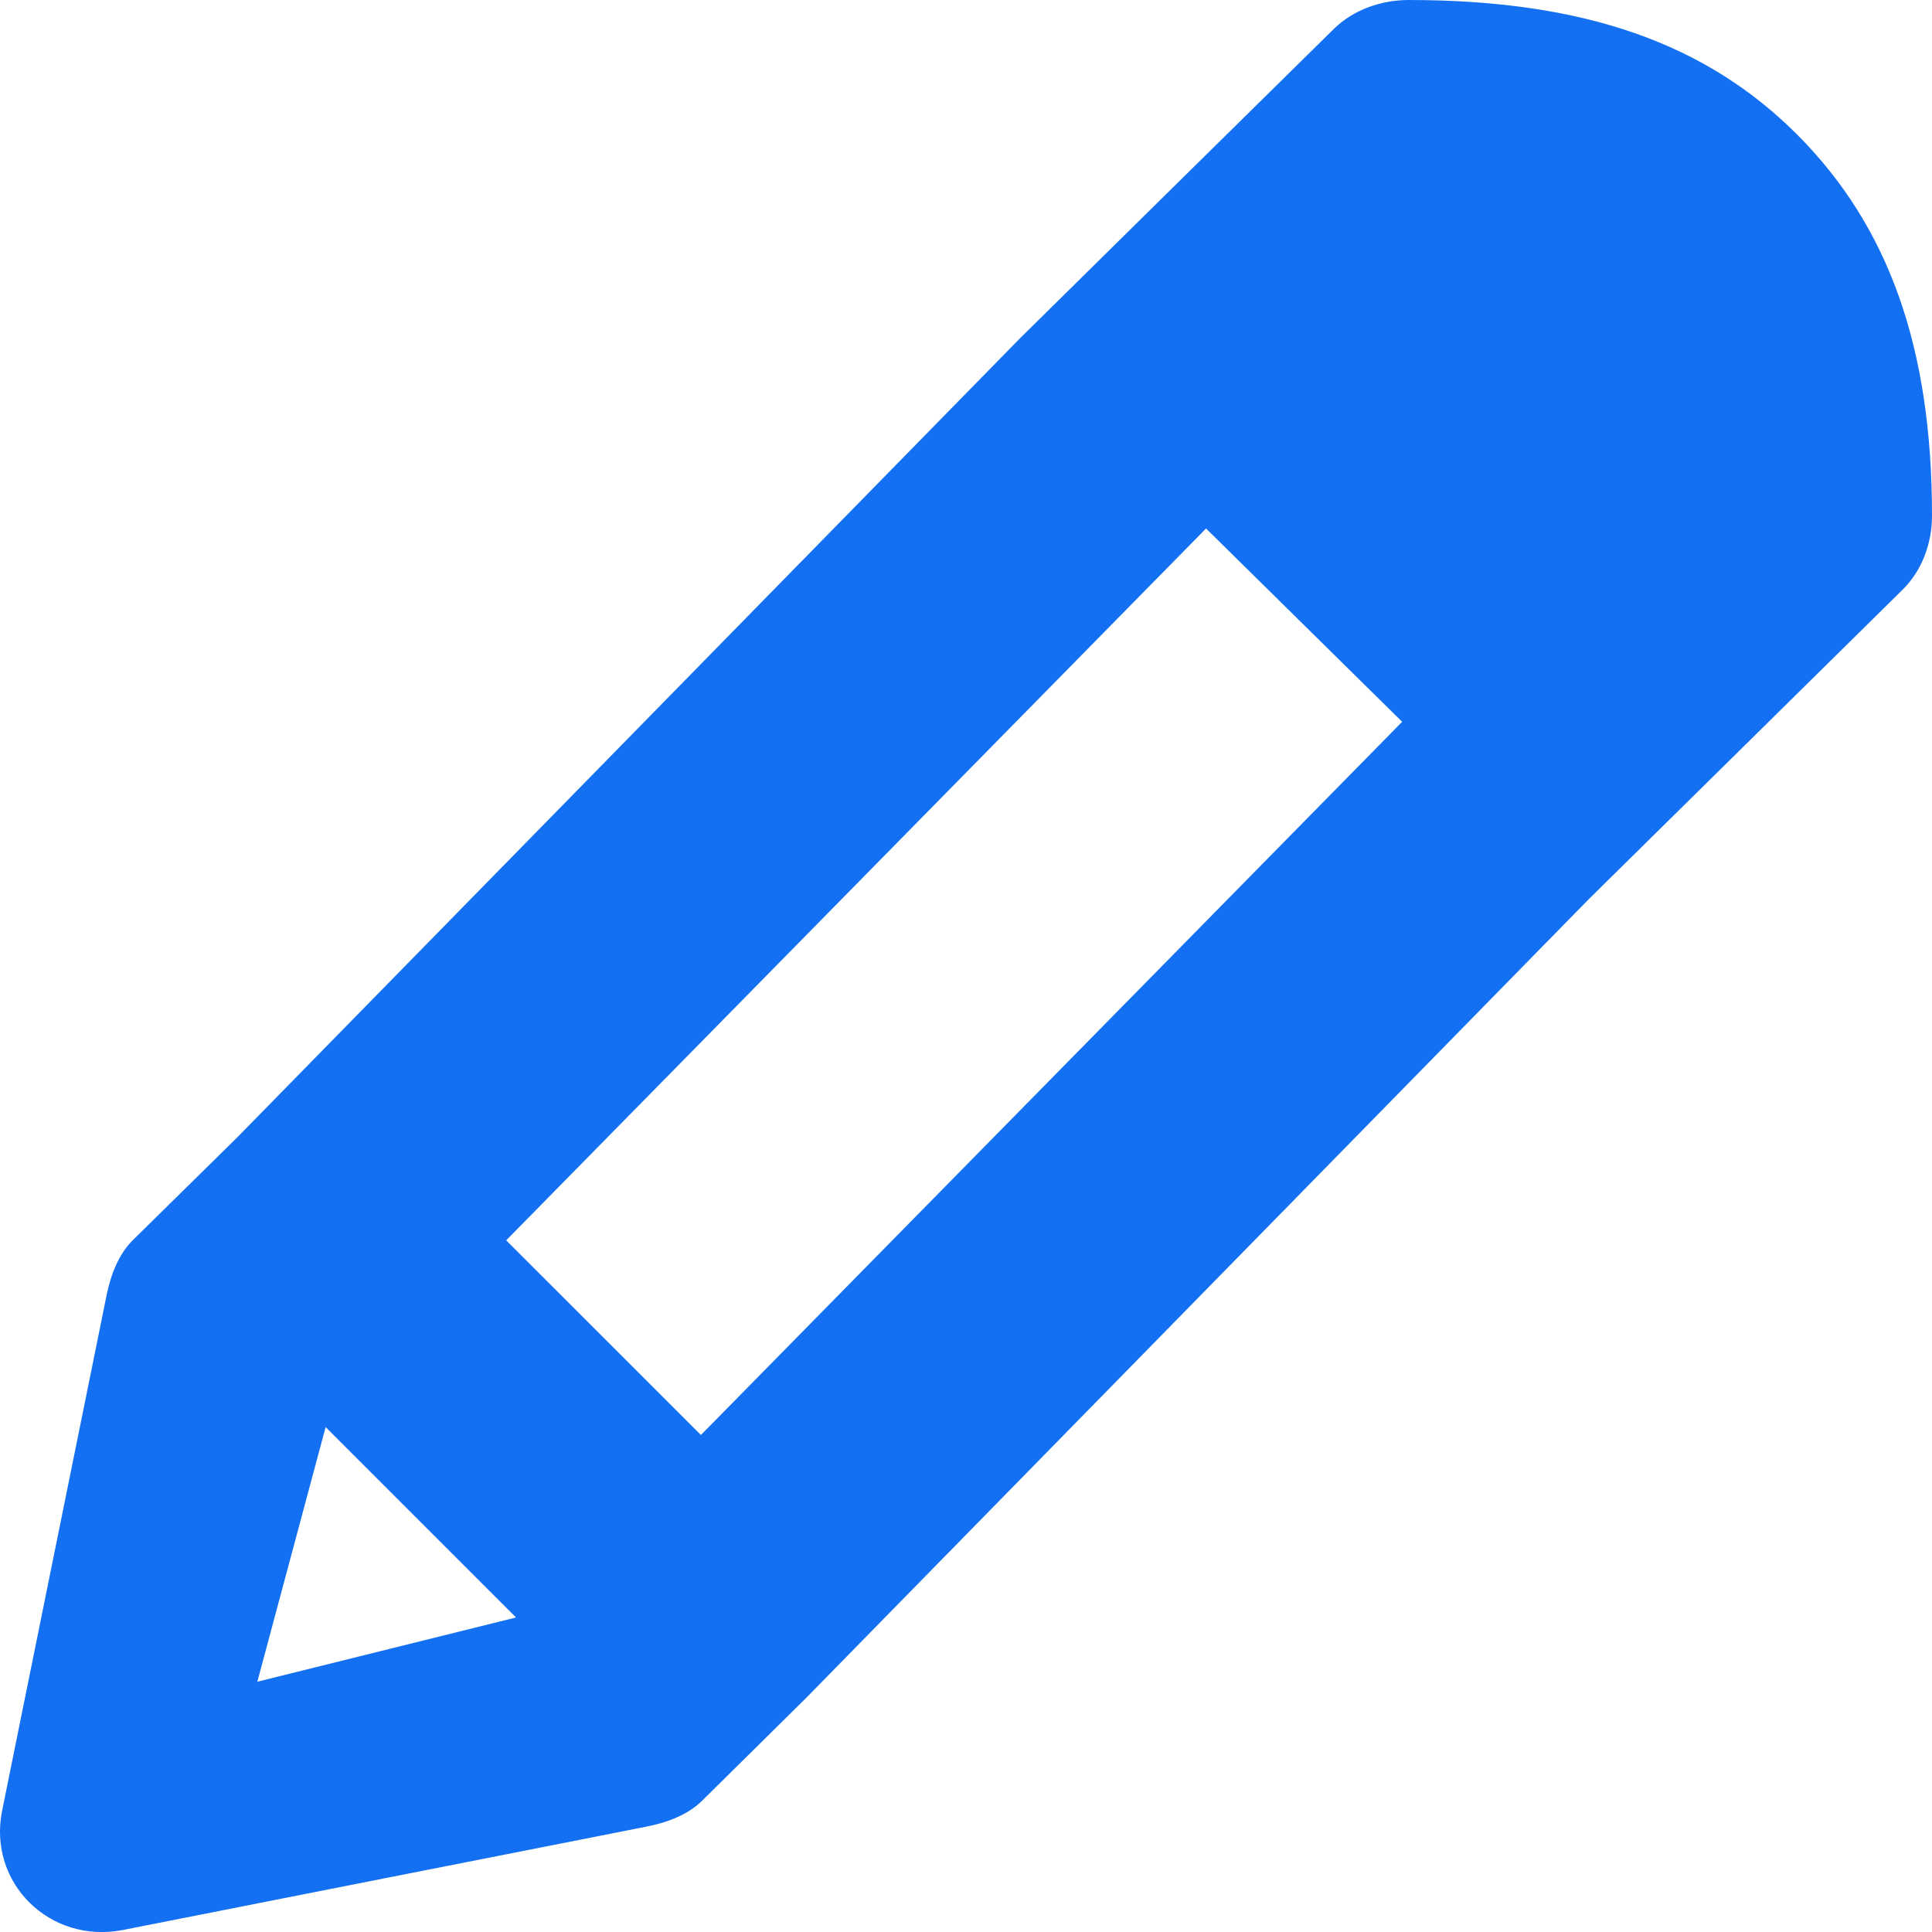
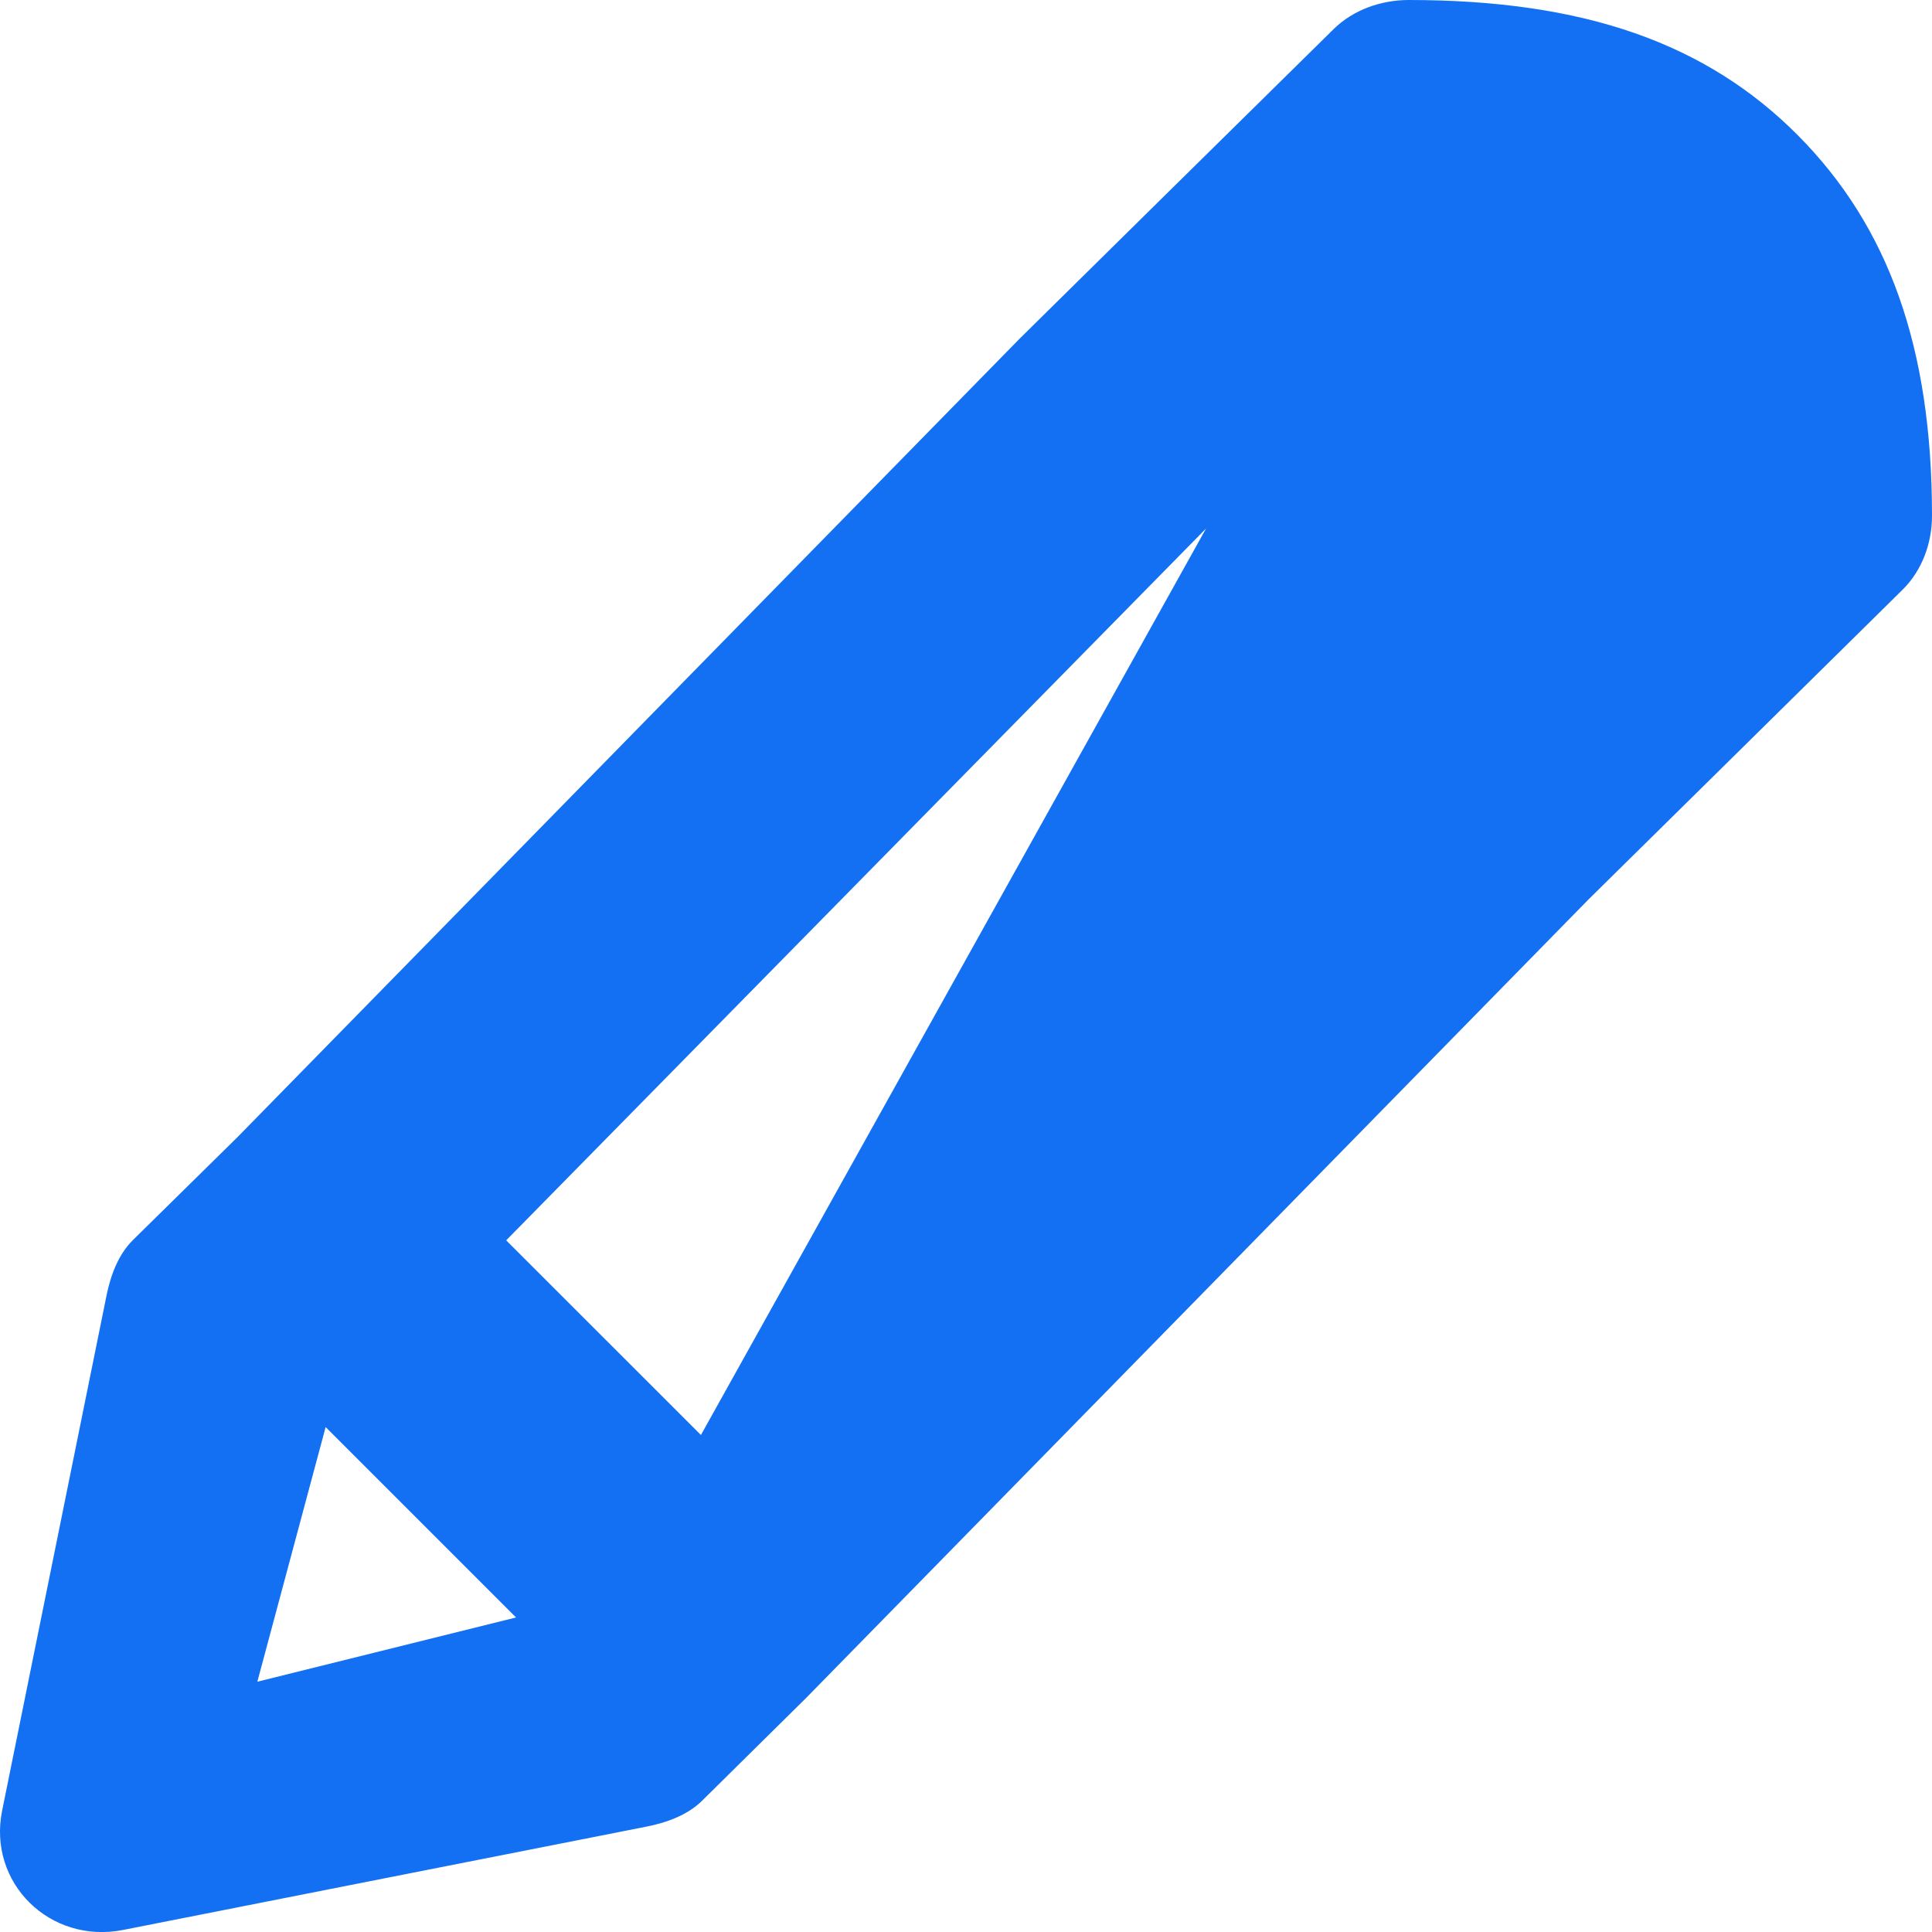
<svg xmlns="http://www.w3.org/2000/svg" fill="none" height="100%" overflow="visible" preserveAspectRatio="none" style="display: block;" viewBox="0 0 20 20" width="100%">
-   <path d="M14.584 0C16.405 0 17.667 0.451 18.612 1.401C19.548 2.344 20 3.592 20 5.339C20 5.622 19.898 5.905 19.695 6.105C19.093 6.698 16.928 8.835 16.446 9.309L8.347 17.575L7.265 18.644C7.113 18.792 6.898 18.869 6.688 18.91C6.011 19.044 1.951 19.844 1.273 19.979C0.516 20.127 -0.129 19.491 0.022 18.744L1.104 13.405C1.147 13.198 1.225 12.987 1.375 12.838L2.459 11.771L10.558 3.503C11.038 3.028 13.205 0.893 13.807 0.3C14.01 0.101 14.297 0 14.584 0ZM2.664 17.409L5.342 16.744L3.371 14.773L2.664 17.409ZM5.24 12.84L7.256 14.855L14.515 7.472L12.485 5.471L5.24 12.84Z" fill="#1370F3" id="Union" />
+   <path d="M14.584 0C16.405 0 17.667 0.451 18.612 1.401C19.548 2.344 20 3.592 20 5.339C20 5.622 19.898 5.905 19.695 6.105C19.093 6.698 16.928 8.835 16.446 9.309L8.347 17.575L7.265 18.644C7.113 18.792 6.898 18.869 6.688 18.91C6.011 19.044 1.951 19.844 1.273 19.979C0.516 20.127 -0.129 19.491 0.022 18.744L1.104 13.405C1.147 13.198 1.225 12.987 1.375 12.838L2.459 11.771L10.558 3.503C11.038 3.028 13.205 0.893 13.807 0.3C14.01 0.101 14.297 0 14.584 0ZM2.664 17.409L5.342 16.744L3.371 14.773L2.664 17.409ZM5.24 12.84L7.256 14.855L12.485 5.471L5.24 12.84Z" fill="#1370F3" id="Union" />
</svg>